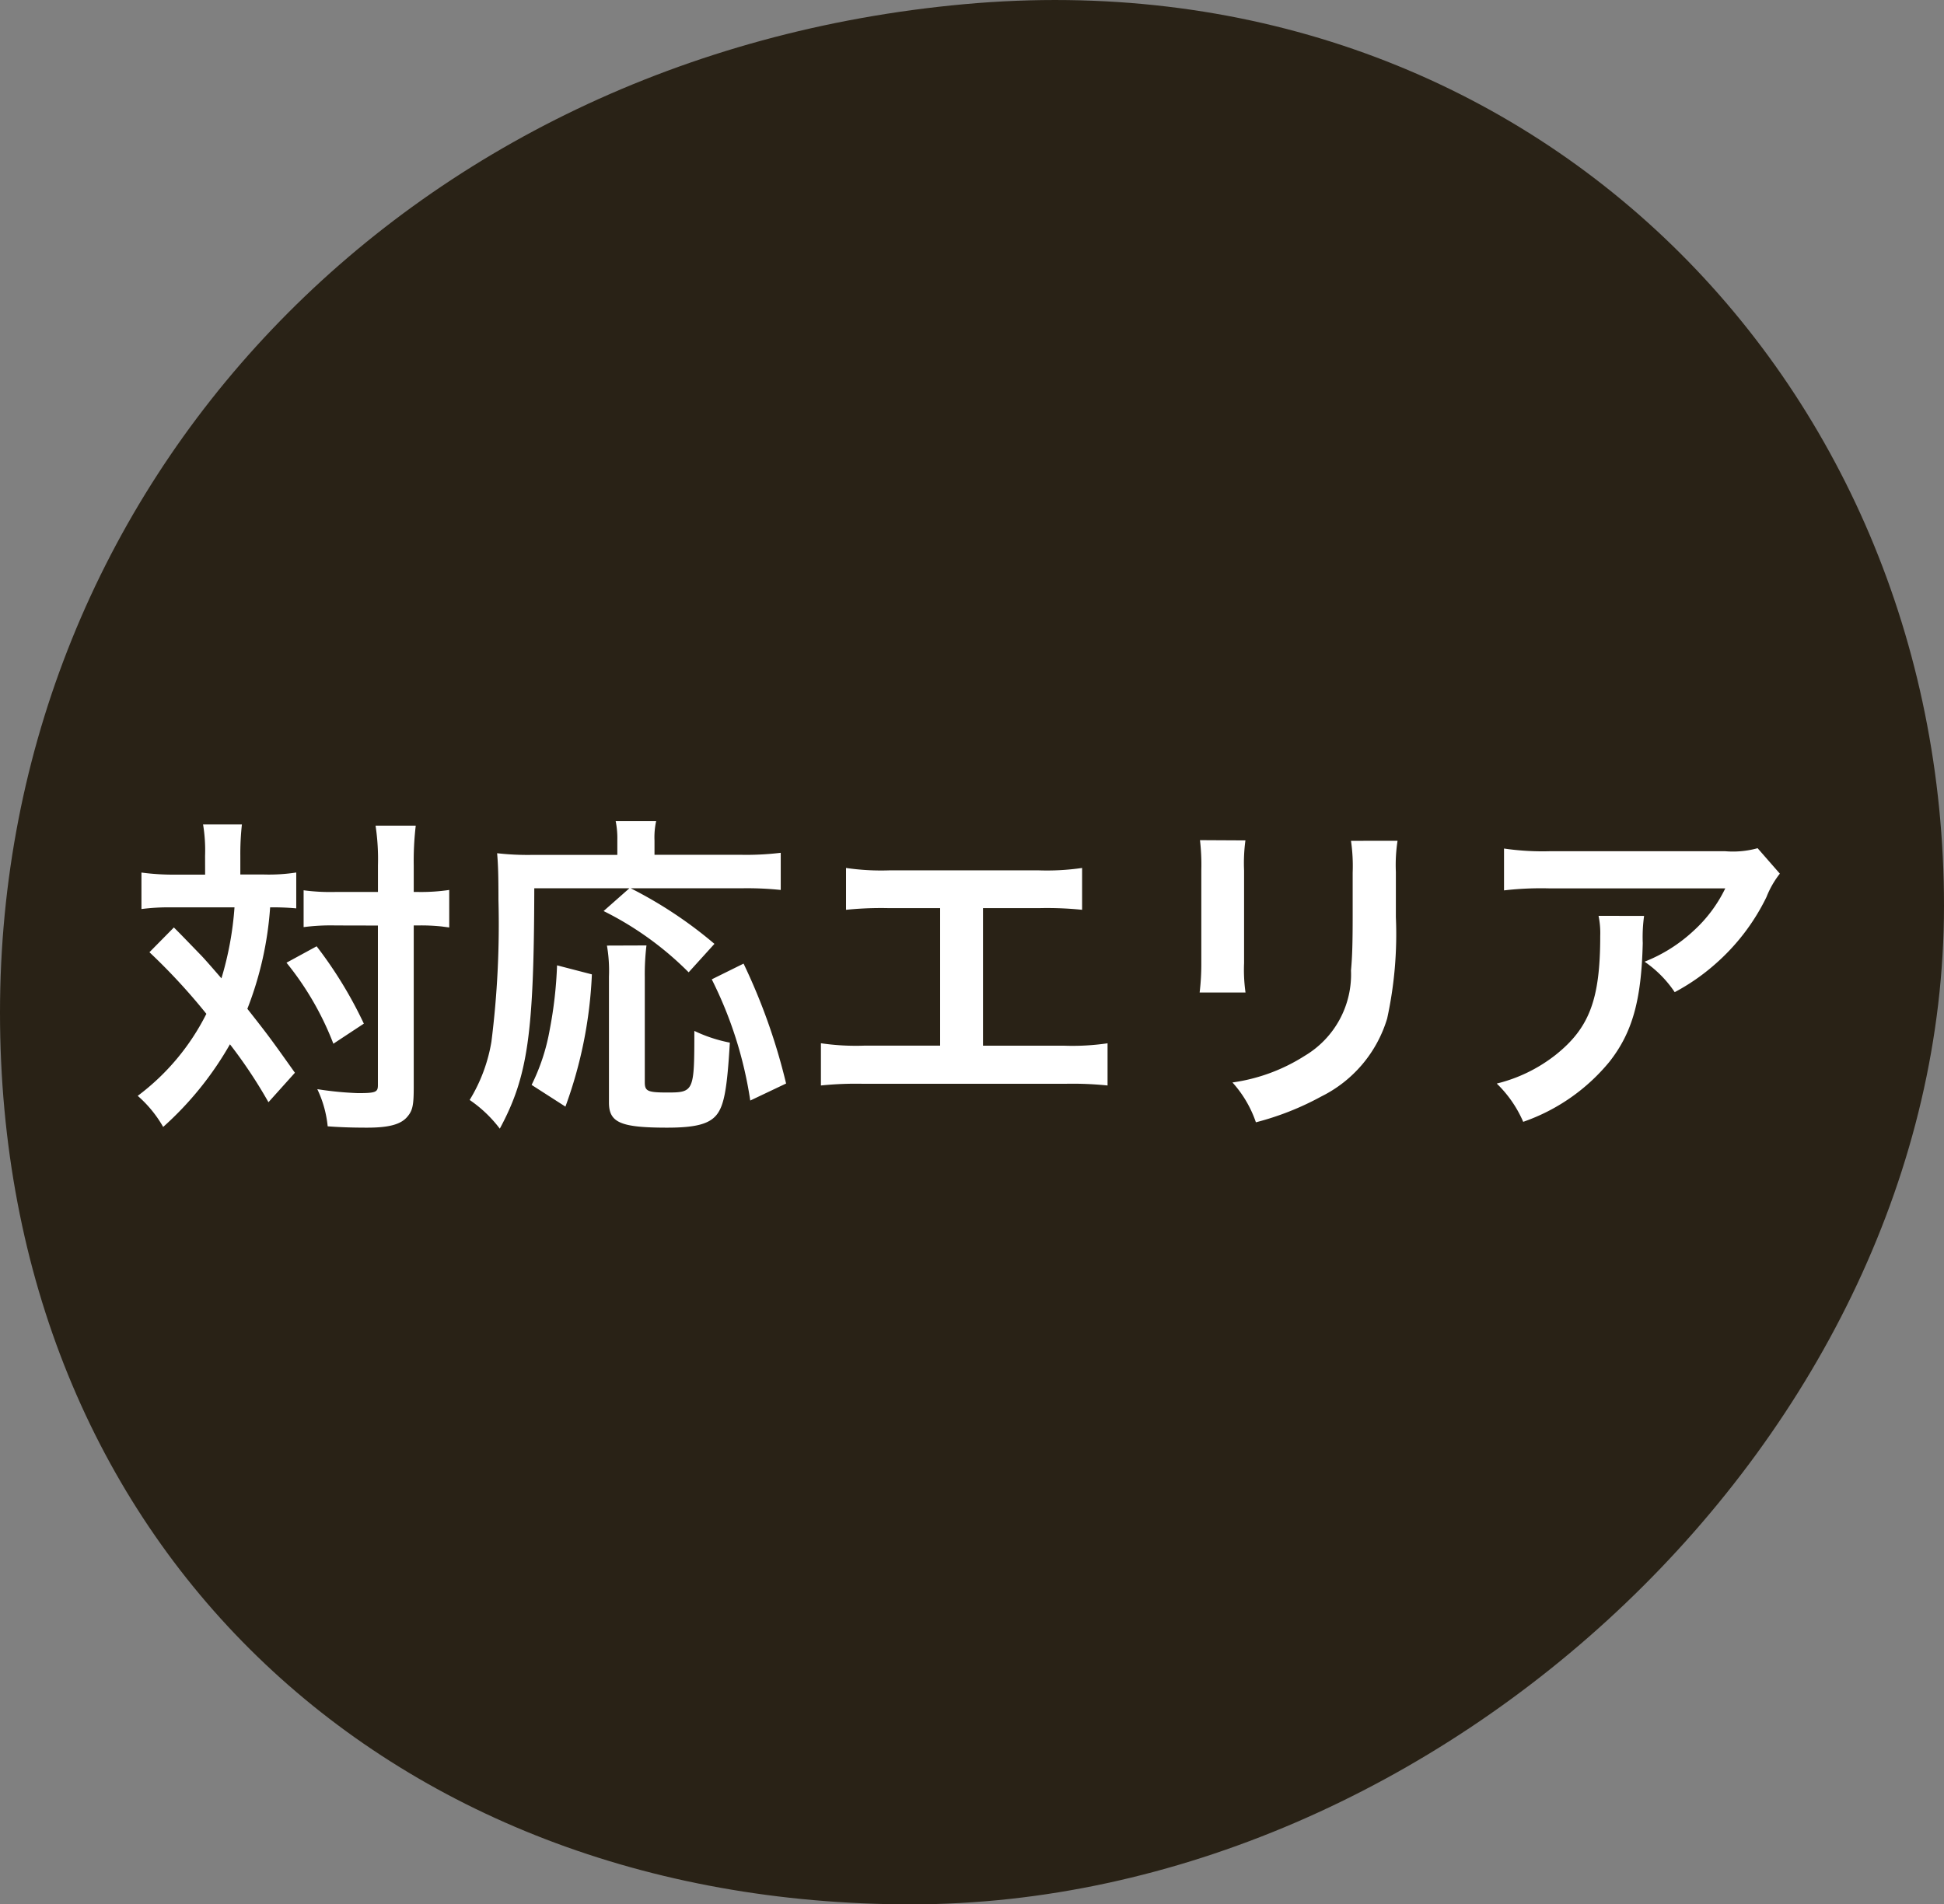
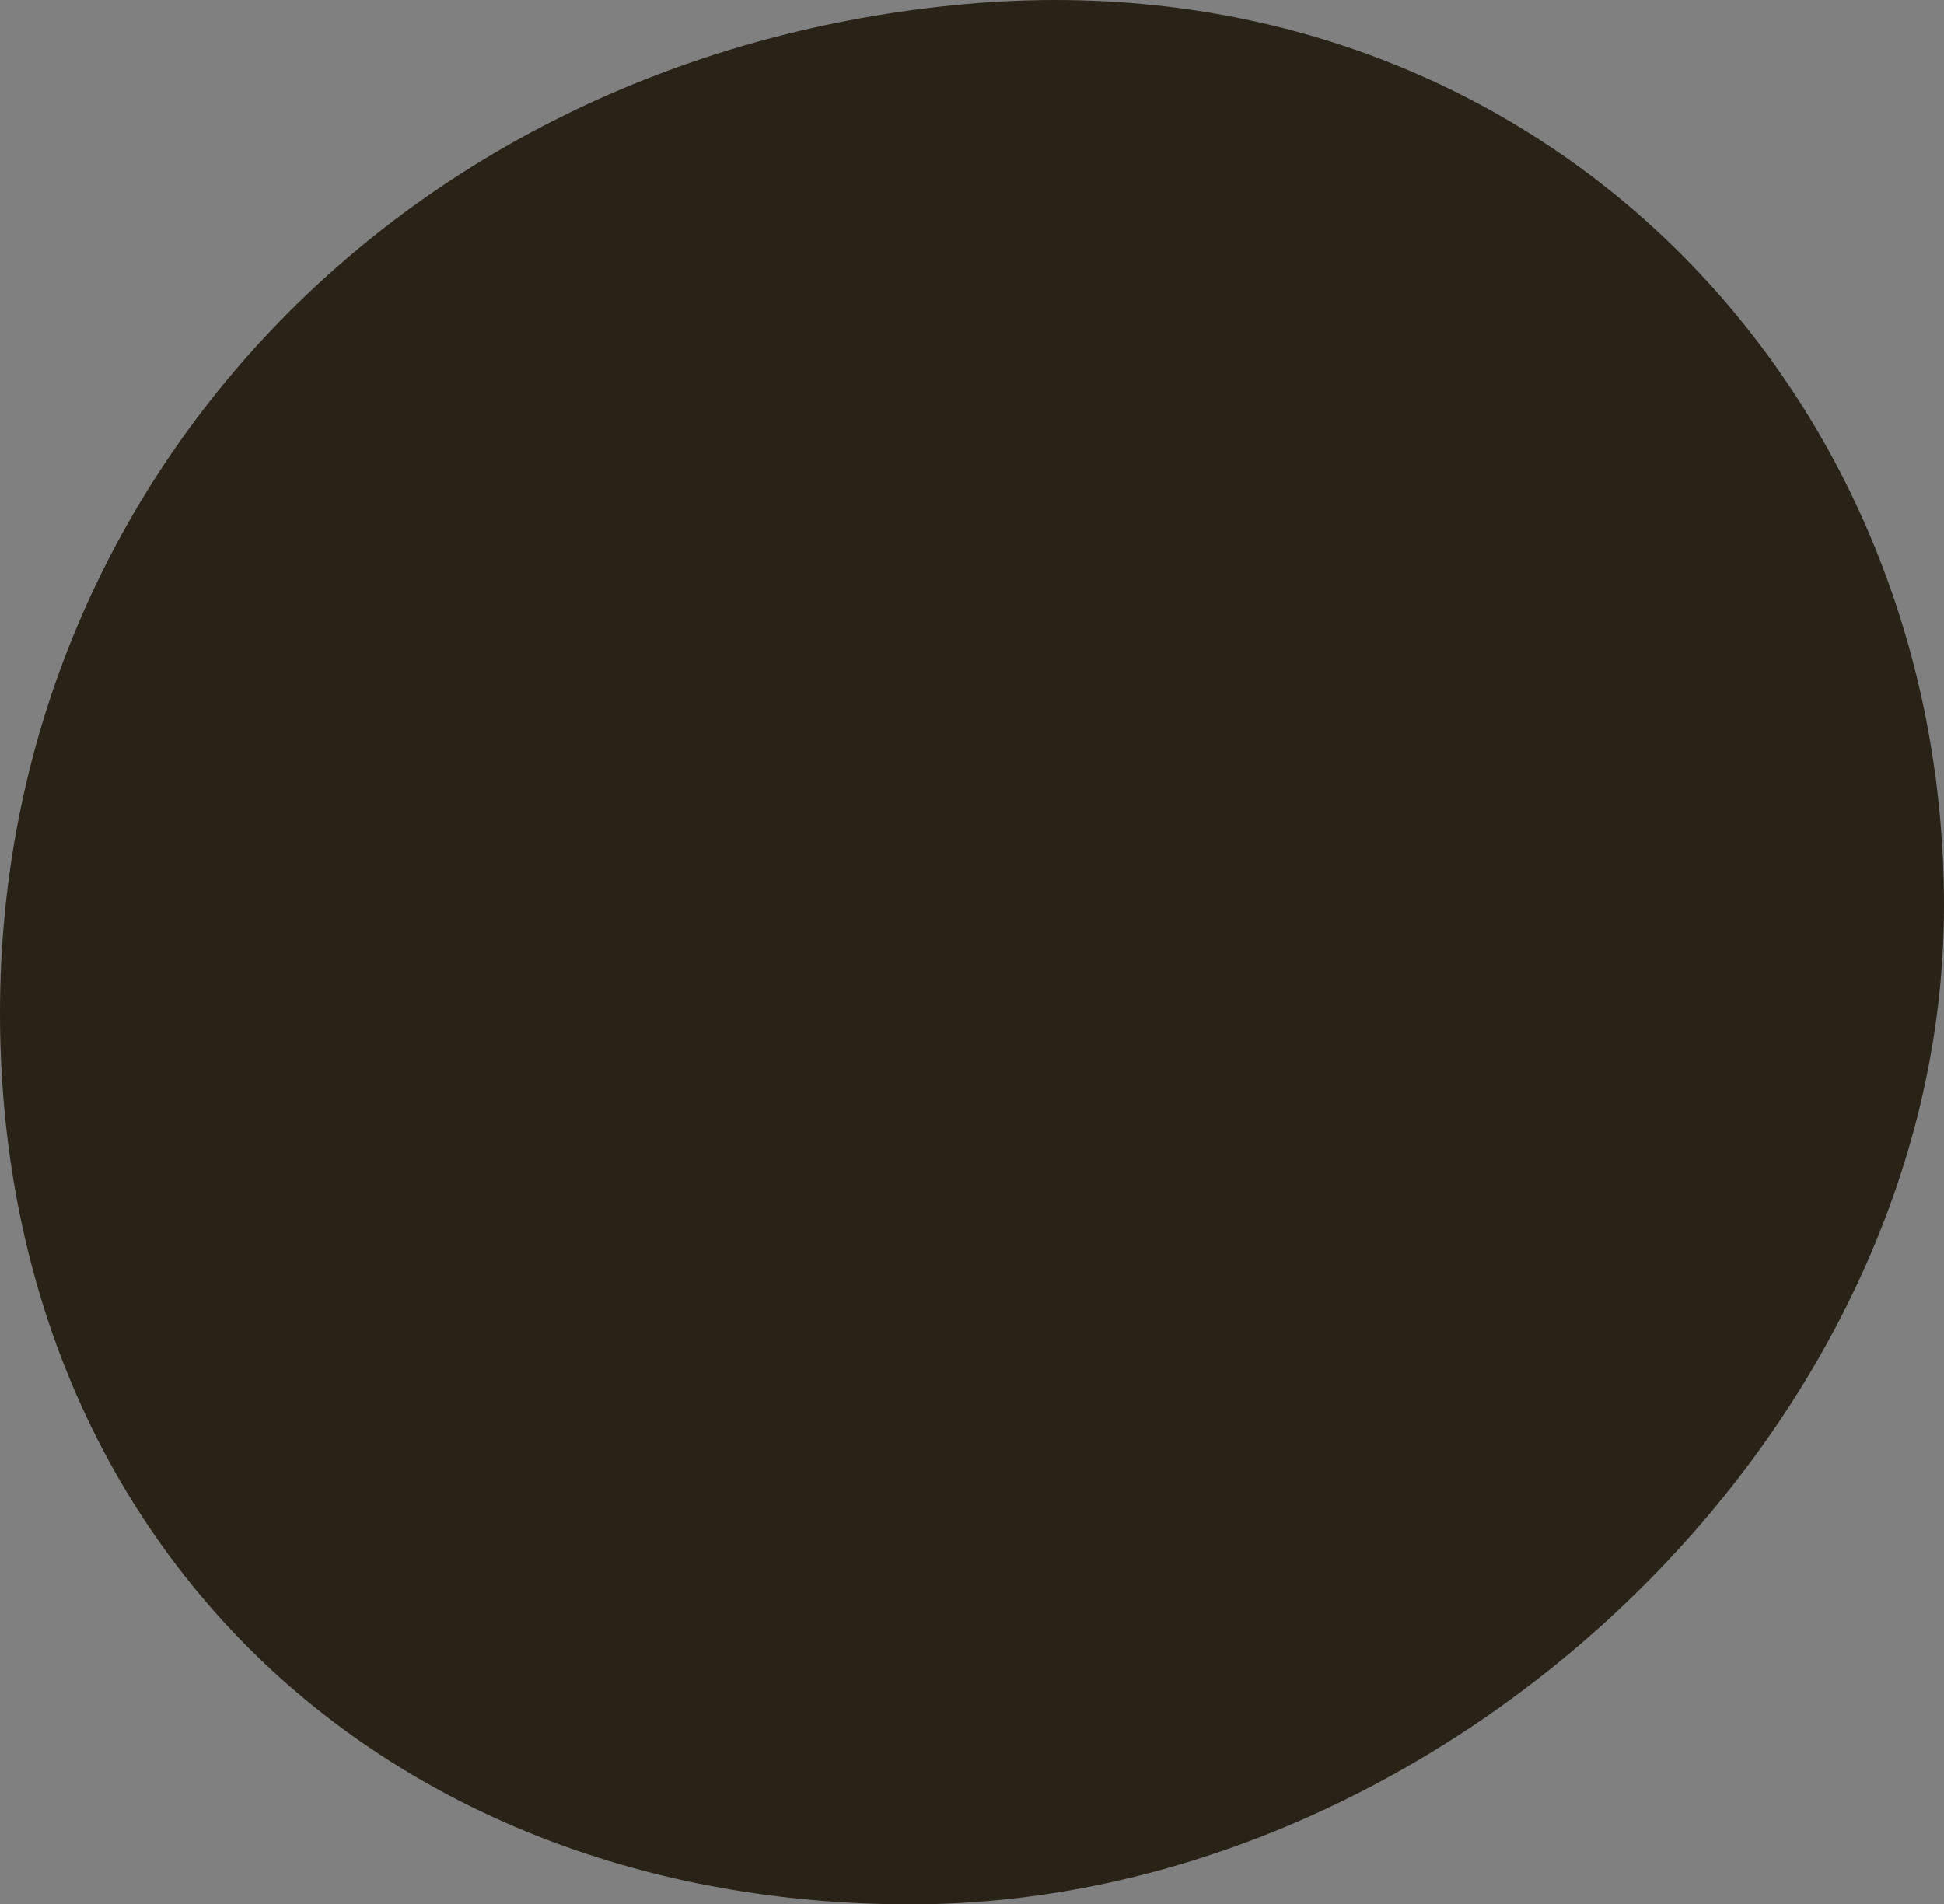
<svg xmlns="http://www.w3.org/2000/svg" viewBox="0 0 81.277 79.634">
  <rect x="0" y="0" width="81.277" height="79.634" fill="#808080" stroke="none" />
  <defs>
    <style>
      .cls-1 {
        fill: #292216;
      }

      .cls-2 {
        fill: #fff;
      }
    </style>
  </defs>
  <g id="グループ化_841" data-name="グループ化 841" transform="translate(-614.686 -4570.825)">
    <path id="パス_15303" data-name="パス 15303" class="cls-1" d="M40,0C63.433-2.136,80.963,15.614,80.963,37.705s-21.1,41.754-43.188,41.754S-.314,64.259-.314,42.167,16.567,2.136,40,0Z" transform="translate(615 4571)" />
-     <path id="パス_41444" data-name="パス 41444" class="cls-2" d="M-31.738-9.6h-1.274A10.086,10.086,0,0,1-34.4-9.688v1.526a9.007,9.007,0,0,1,1.3-.07h2.59a13.575,13.575,0,0,1-.546,2.968c-.532-.616-.77-.882-.882-.994-.826-.854-.826-.854-1.106-1.134l-1.022,1.036a25.47,25.47,0,0,1,2.38,2.576,9.717,9.717,0,0,1-2.87,3.43,5.011,5.011,0,0,1,1.064,1.3A13.759,13.759,0,0,0-30.7-2.506a20.108,20.108,0,0,1,1.61,2.422l1.106-1.232c-.994-1.4-1.106-1.554-1.988-2.674a14.341,14.341,0,0,0,.952-4.242,10.446,10.446,0,0,1,1.092.042v-1.5a7.477,7.477,0,0,1-1.344.084h-.994v-.784A11.111,11.111,0,0,1-30.2-11.7h-1.624a6.631,6.631,0,0,1,.084,1.316Zm7.224,2.128V-.8c0,.294-.084.336-.84.336A14.065,14.065,0,0,1-27.048-.63,4.639,4.639,0,0,1-26.614.924c.56.042,1.078.056,1.652.056.924,0,1.428-.14,1.694-.476.21-.252.252-.49.252-1.218V-7.476h.182a8.136,8.136,0,0,1,.98.042l.322.042V-8.96a8.028,8.028,0,0,1-1.316.084h-.168V-9.982a12.607,12.607,0,0,1,.084-1.666h-1.68a9.392,9.392,0,0,1,.1,1.666v1.106h-1.778a8.5,8.5,0,0,1-1.33-.07v1.54a8.723,8.723,0,0,1,1.33-.07Zm-3.822,1.554a12.481,12.481,0,0,1,1.96,3.388l1.274-.84a17.581,17.581,0,0,0-1.974-3.234ZM-14-9.03l-1.078.952a13.469,13.469,0,0,1,3.556,2.562l1.078-1.19a17.831,17.831,0,0,0-3.5-2.324H-9.31a13.549,13.549,0,0,1,1.638.07v-1.554a11.944,11.944,0,0,1-1.652.084H-12.95v-.6a3.161,3.161,0,0,1,.07-.812h-1.694a3.6,3.6,0,0,1,.07.8v.616h-3.57a11.259,11.259,0,0,1-1.456-.07c.042.476.056.952.056,1.96a39.274,39.274,0,0,1-.294,5.922,6.8,6.8,0,0,1-.91,2.436,5.371,5.371,0,0,1,1.26,1.2C-18.242-1.162-17.99-2.94-17.976-9.03ZM-16.674.1a18.288,18.288,0,0,0,1.106-5.53l-1.456-.378a17.435,17.435,0,0,1-.308,2.7,8.481,8.481,0,0,1-.756,2.3Zm1.736-6.734a6.232,6.232,0,0,1,.084,1.3V-.07c0,.84.49,1.05,2.436,1.05,1.19,0,1.764-.154,2.072-.546s.434-1.092.546-3.01a6.113,6.113,0,0,1-1.484-.49c0,2.52-.014,2.576-1.12,2.576-.84,0-.952-.056-.952-.434v-4.4a10.1,10.1,0,0,1,.07-1.316Zm7.49,5.768A25.142,25.142,0,0,0-9.226-5.88l-1.33.658A16.808,16.808,0,0,1-8.946-.154ZM.784-8.2H3.136a14.242,14.242,0,0,1,1.792.07v-1.75a10.119,10.119,0,0,1-1.82.1h-6.23a10.119,10.119,0,0,1-1.82-.1v1.75A14.38,14.38,0,0,1-3.15-8.2h2.142V-2.45H-4.172a10.028,10.028,0,0,1-1.82-.1V-.784A14.38,14.38,0,0,1-4.2-.854H4.2a14.38,14.38,0,0,1,1.792.07V-2.548a10.028,10.028,0,0,1-1.82.1H.784Zm9.072-2.842a8.839,8.839,0,0,1,.056,1.26v3.85a10.1,10.1,0,0,1-.07,1.26H11.76A6.758,6.758,0,0,1,11.7-5.908V-9.772a7.116,7.116,0,0,1,.056-1.26Zm6.314.028a7.372,7.372,0,0,1,.07,1.33v1.75c0,1.12-.014,1.736-.07,2.338a3.959,3.959,0,0,1-1.932,3.57A7.552,7.552,0,0,1,11.214-.91a4.783,4.783,0,0,1,.98,1.666,11.842,11.842,0,0,0,2.73-1.078,5.362,5.362,0,0,0,2.758-3.262,16.536,16.536,0,0,0,.364-4.242v-1.89a6.641,6.641,0,0,1,.07-1.3Zm17,.308a3.854,3.854,0,0,1-1.358.126H24.5a11.161,11.161,0,0,1-1.932-.112v1.75a13.457,13.457,0,0,1,1.9-.084h7.35a5.806,5.806,0,0,1-1.33,1.778,6.492,6.492,0,0,1-2.044,1.288,4.732,4.732,0,0,1,1.26,1.274,8.757,8.757,0,0,0,1.68-1.162,8.885,8.885,0,0,0,2.156-2.814,3.891,3.891,0,0,1,.56-.98Zm-6.65,2.828a3.545,3.545,0,0,1,.07.84c0,2.646-.448,3.85-1.876,4.984a6.455,6.455,0,0,1-2.45,1.19,4.942,4.942,0,0,1,1.106,1.6,8.09,8.09,0,0,0,3.612-2.52c.952-1.218,1.33-2.562,1.386-4.956a6.427,6.427,0,0,1,.056-1.134Z" transform="translate(655 4617)" />
  </g>
</svg>